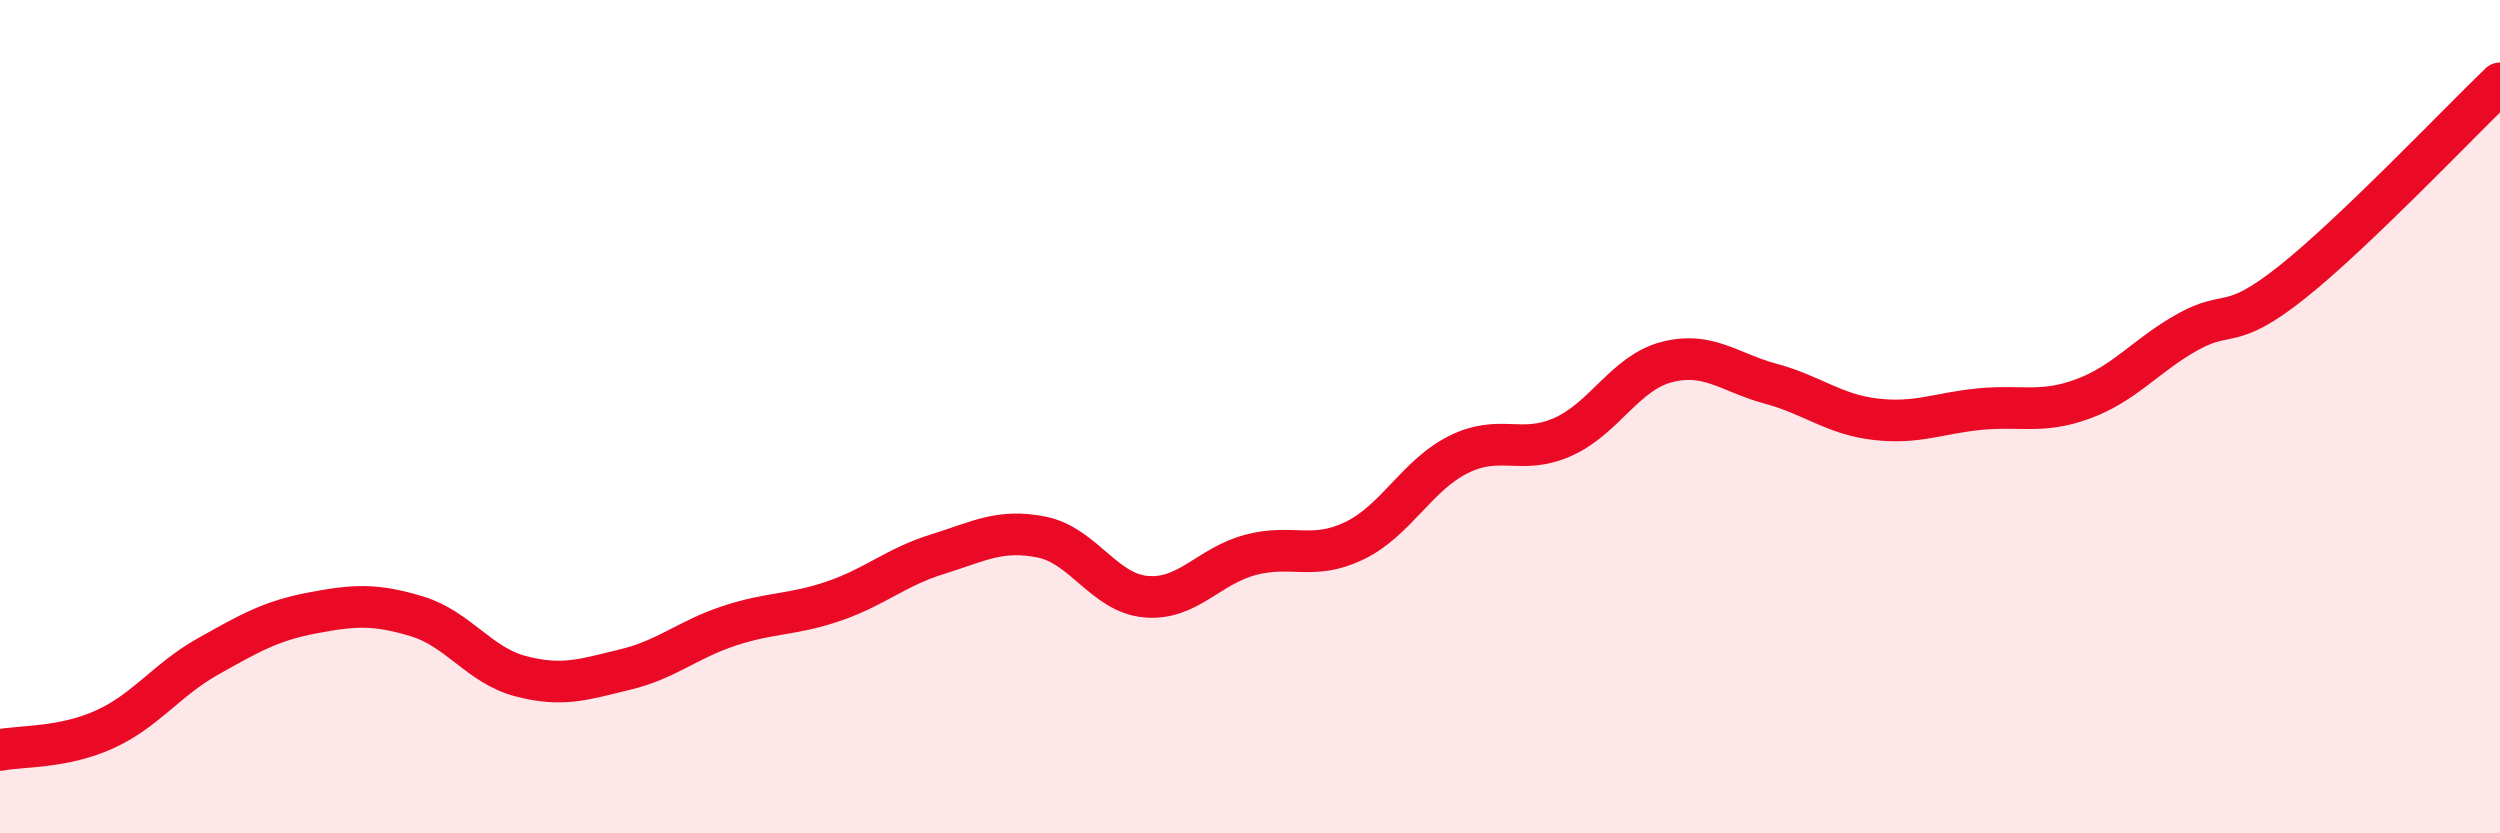
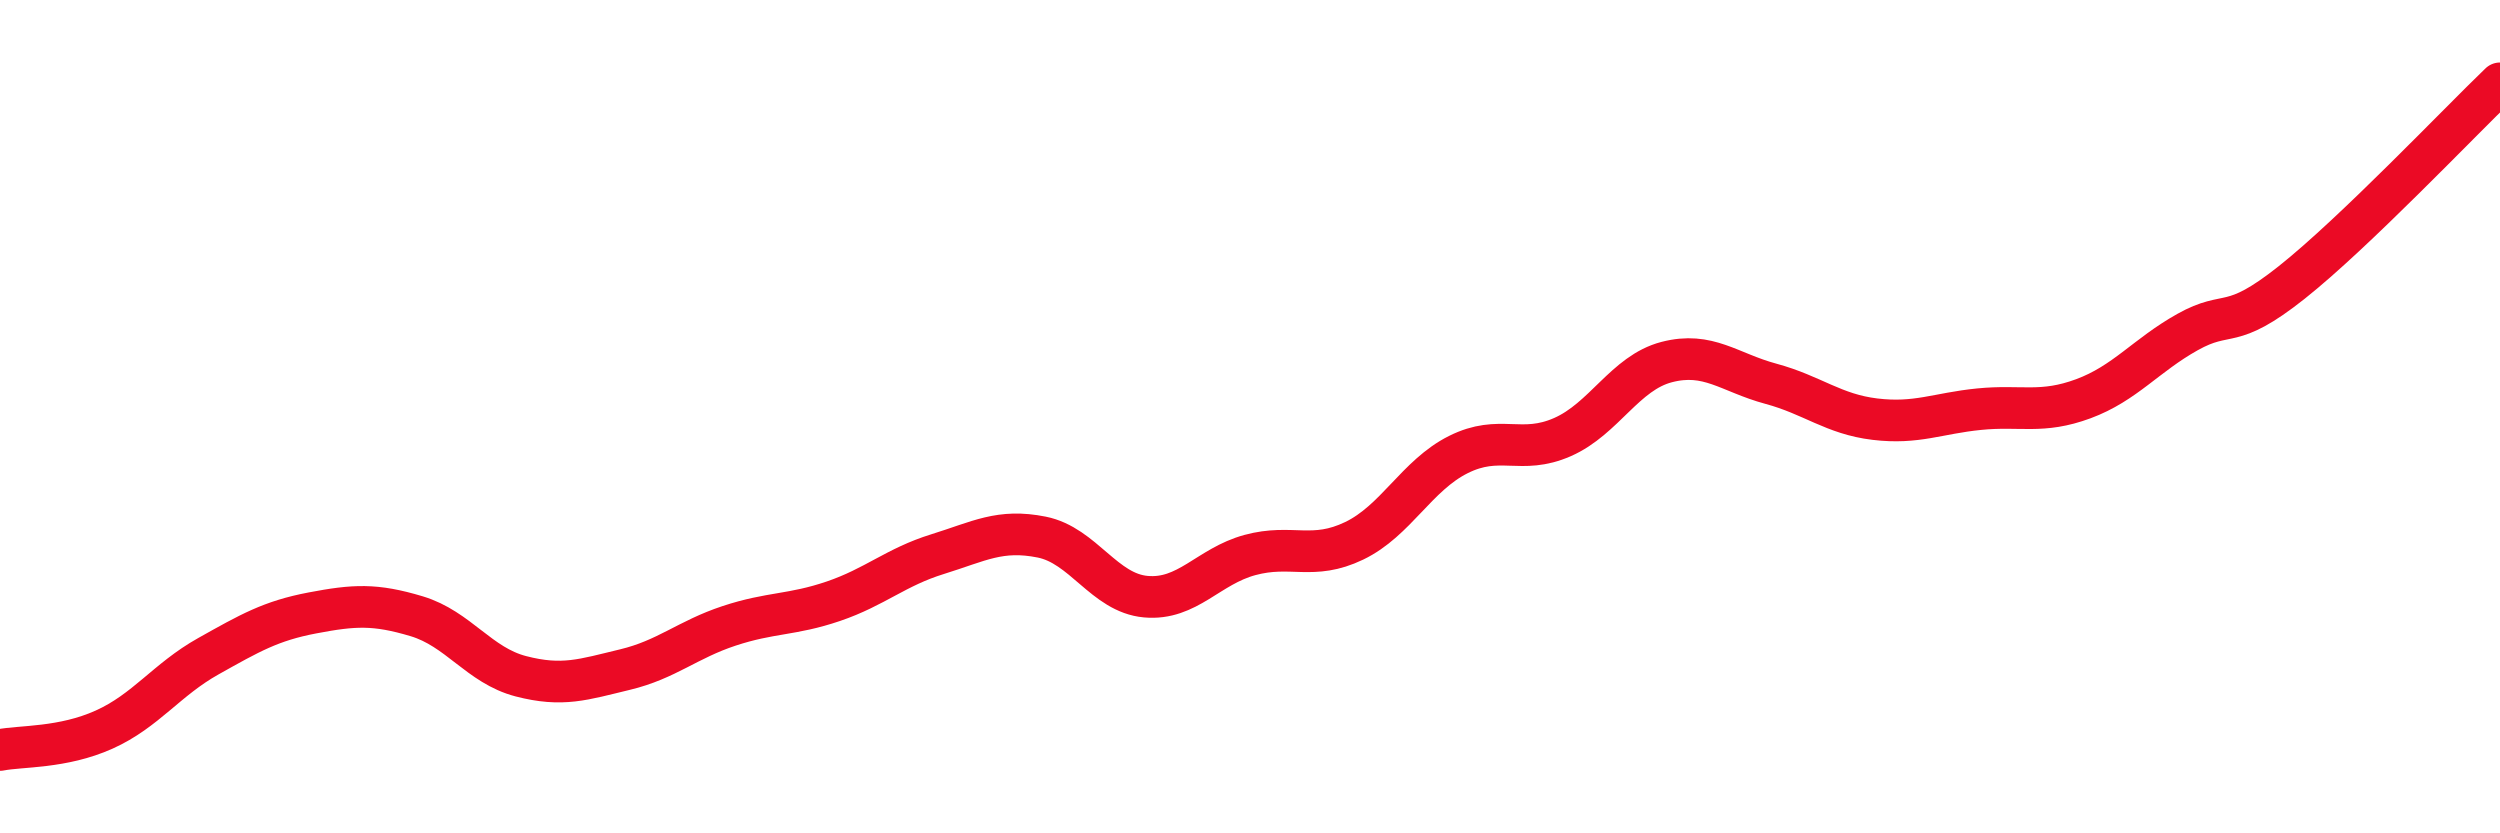
<svg xmlns="http://www.w3.org/2000/svg" width="60" height="20" viewBox="0 0 60 20">
-   <path d="M 0,18 C 0.5,17.9 1.5,17.96 2.5,17.51 C 3.5,17.06 4,16.31 5,15.75 C 6,15.19 6.5,14.9 7.5,14.71 C 8.5,14.52 9,14.49 10,14.79 C 11,15.09 11.5,15.97 12.5,16.23 C 13.5,16.49 14,16.31 15,16.07 C 16,15.83 16.5,15.35 17.5,15.02 C 18.5,14.69 19,14.77 20,14.43 C 21,14.09 21.5,13.61 22.5,13.3 C 23.5,12.99 24,12.69 25,12.89 C 26,13.09 26.5,14.23 27.5,14.32 C 28.5,14.41 29,13.59 30,13.32 C 31,13.05 31.5,13.46 32.5,12.98 C 33.5,12.5 34,11.41 35,10.91 C 36,10.41 36.5,10.93 37.5,10.49 C 38.5,10.05 39,8.95 40,8.69 C 41,8.43 41.5,8.94 42.5,9.21 C 43.5,9.48 44,9.94 45,10.06 C 46,10.18 46.5,9.92 47.5,9.82 C 48.5,9.72 49,9.94 50,9.57 C 51,9.2 51.5,8.53 52.5,7.97 C 53.5,7.41 53.5,7.97 55,6.78 C 56.5,5.59 59,2.96 60,2L60 20L0 20Z" fill="#EB0A25" opacity="0.1" stroke-linecap="round" stroke-linejoin="round" />
  <path d="M 0,18 C 0.5,17.9 1.5,17.96 2.5,17.51 C 3.5,17.06 4,16.31 5,15.75 C 6,15.19 6.5,14.9 7.5,14.71 C 8.5,14.52 9,14.49 10,14.79 C 11,15.09 11.5,15.97 12.5,16.23 C 13.5,16.49 14,16.31 15,16.07 C 16,15.83 16.5,15.35 17.5,15.02 C 18.5,14.69 19,14.77 20,14.43 C 21,14.09 21.5,13.61 22.5,13.3 C 23.5,12.99 24,12.69 25,12.89 C 26,13.09 26.5,14.23 27.5,14.32 C 28.5,14.41 29,13.59 30,13.32 C 31,13.05 31.5,13.46 32.5,12.98 C 33.5,12.5 34,11.41 35,10.91 C 36,10.41 36.5,10.93 37.5,10.49 C 38.5,10.05 39,8.95 40,8.69 C 41,8.43 41.5,8.94 42.5,9.21 C 43.5,9.48 44,9.94 45,10.06 C 46,10.18 46.5,9.92 47.5,9.82 C 48.5,9.72 49,9.94 50,9.57 C 51,9.2 51.5,8.53 52.5,7.97 C 53.5,7.41 53.5,7.97 55,6.78 C 56.5,5.59 59,2.96 60,2" stroke="#EB0A25" stroke-width="1" fill="none" stroke-linecap="round" stroke-linejoin="round" />
</svg>